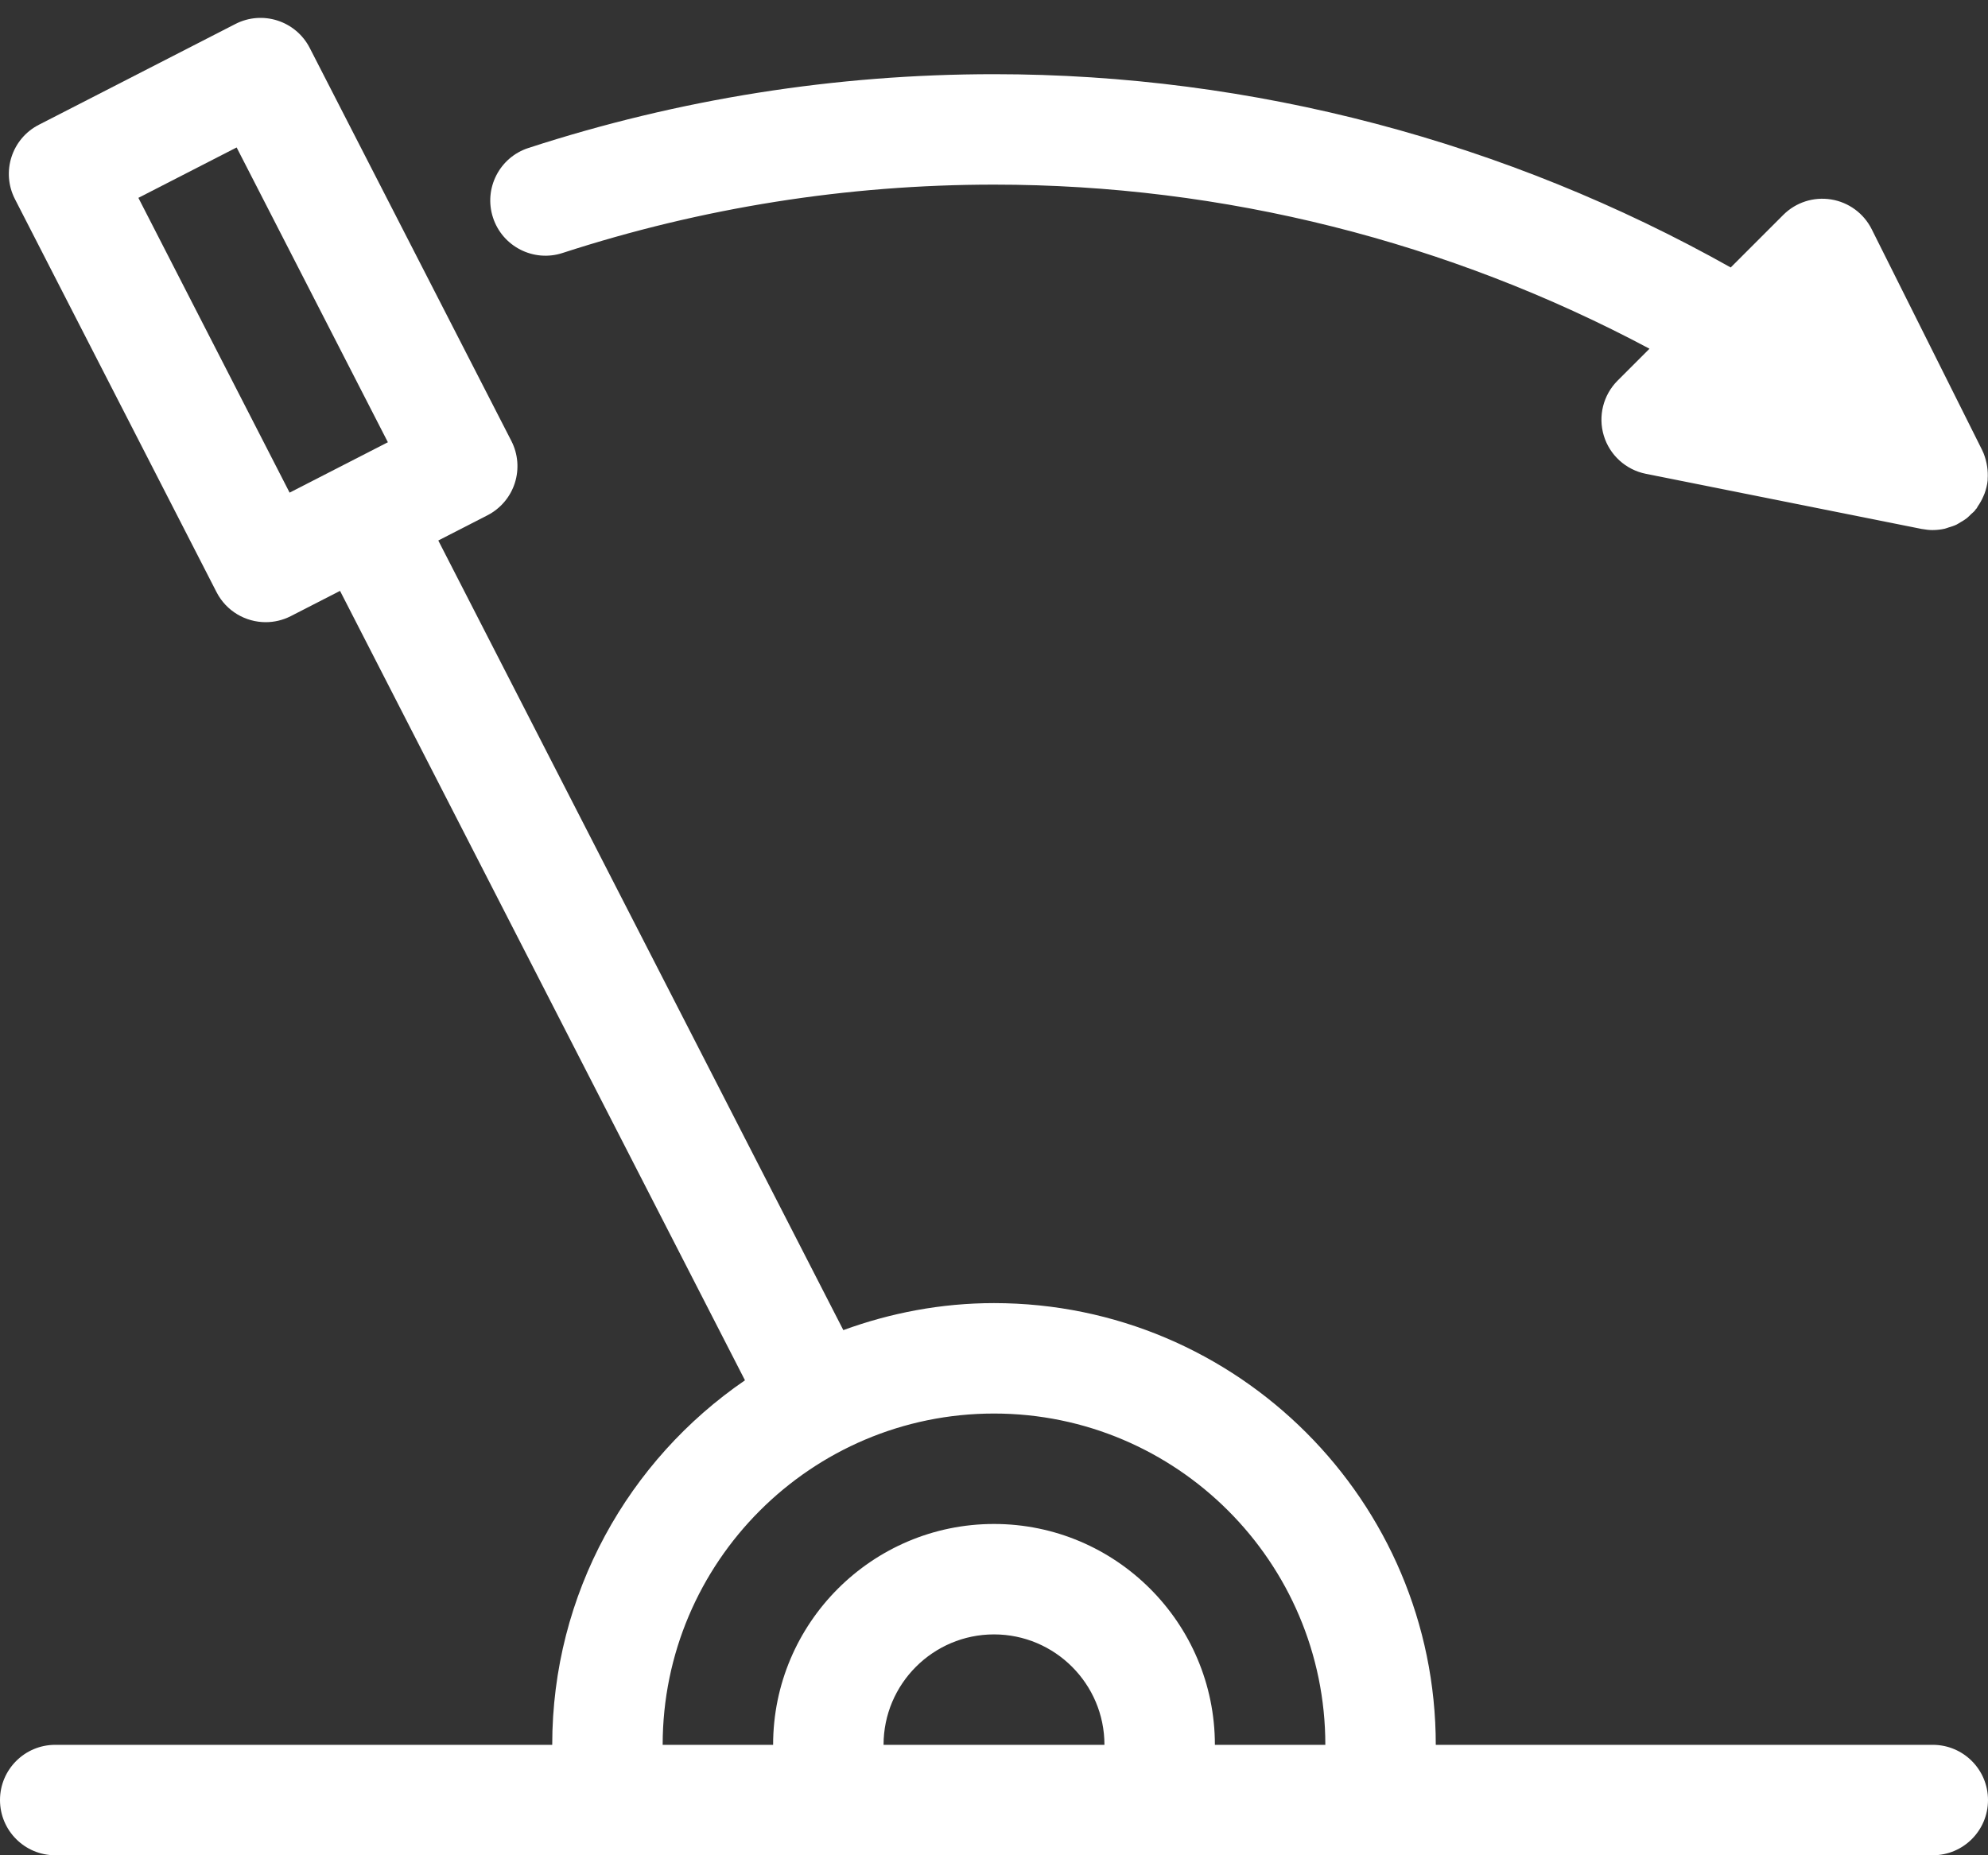
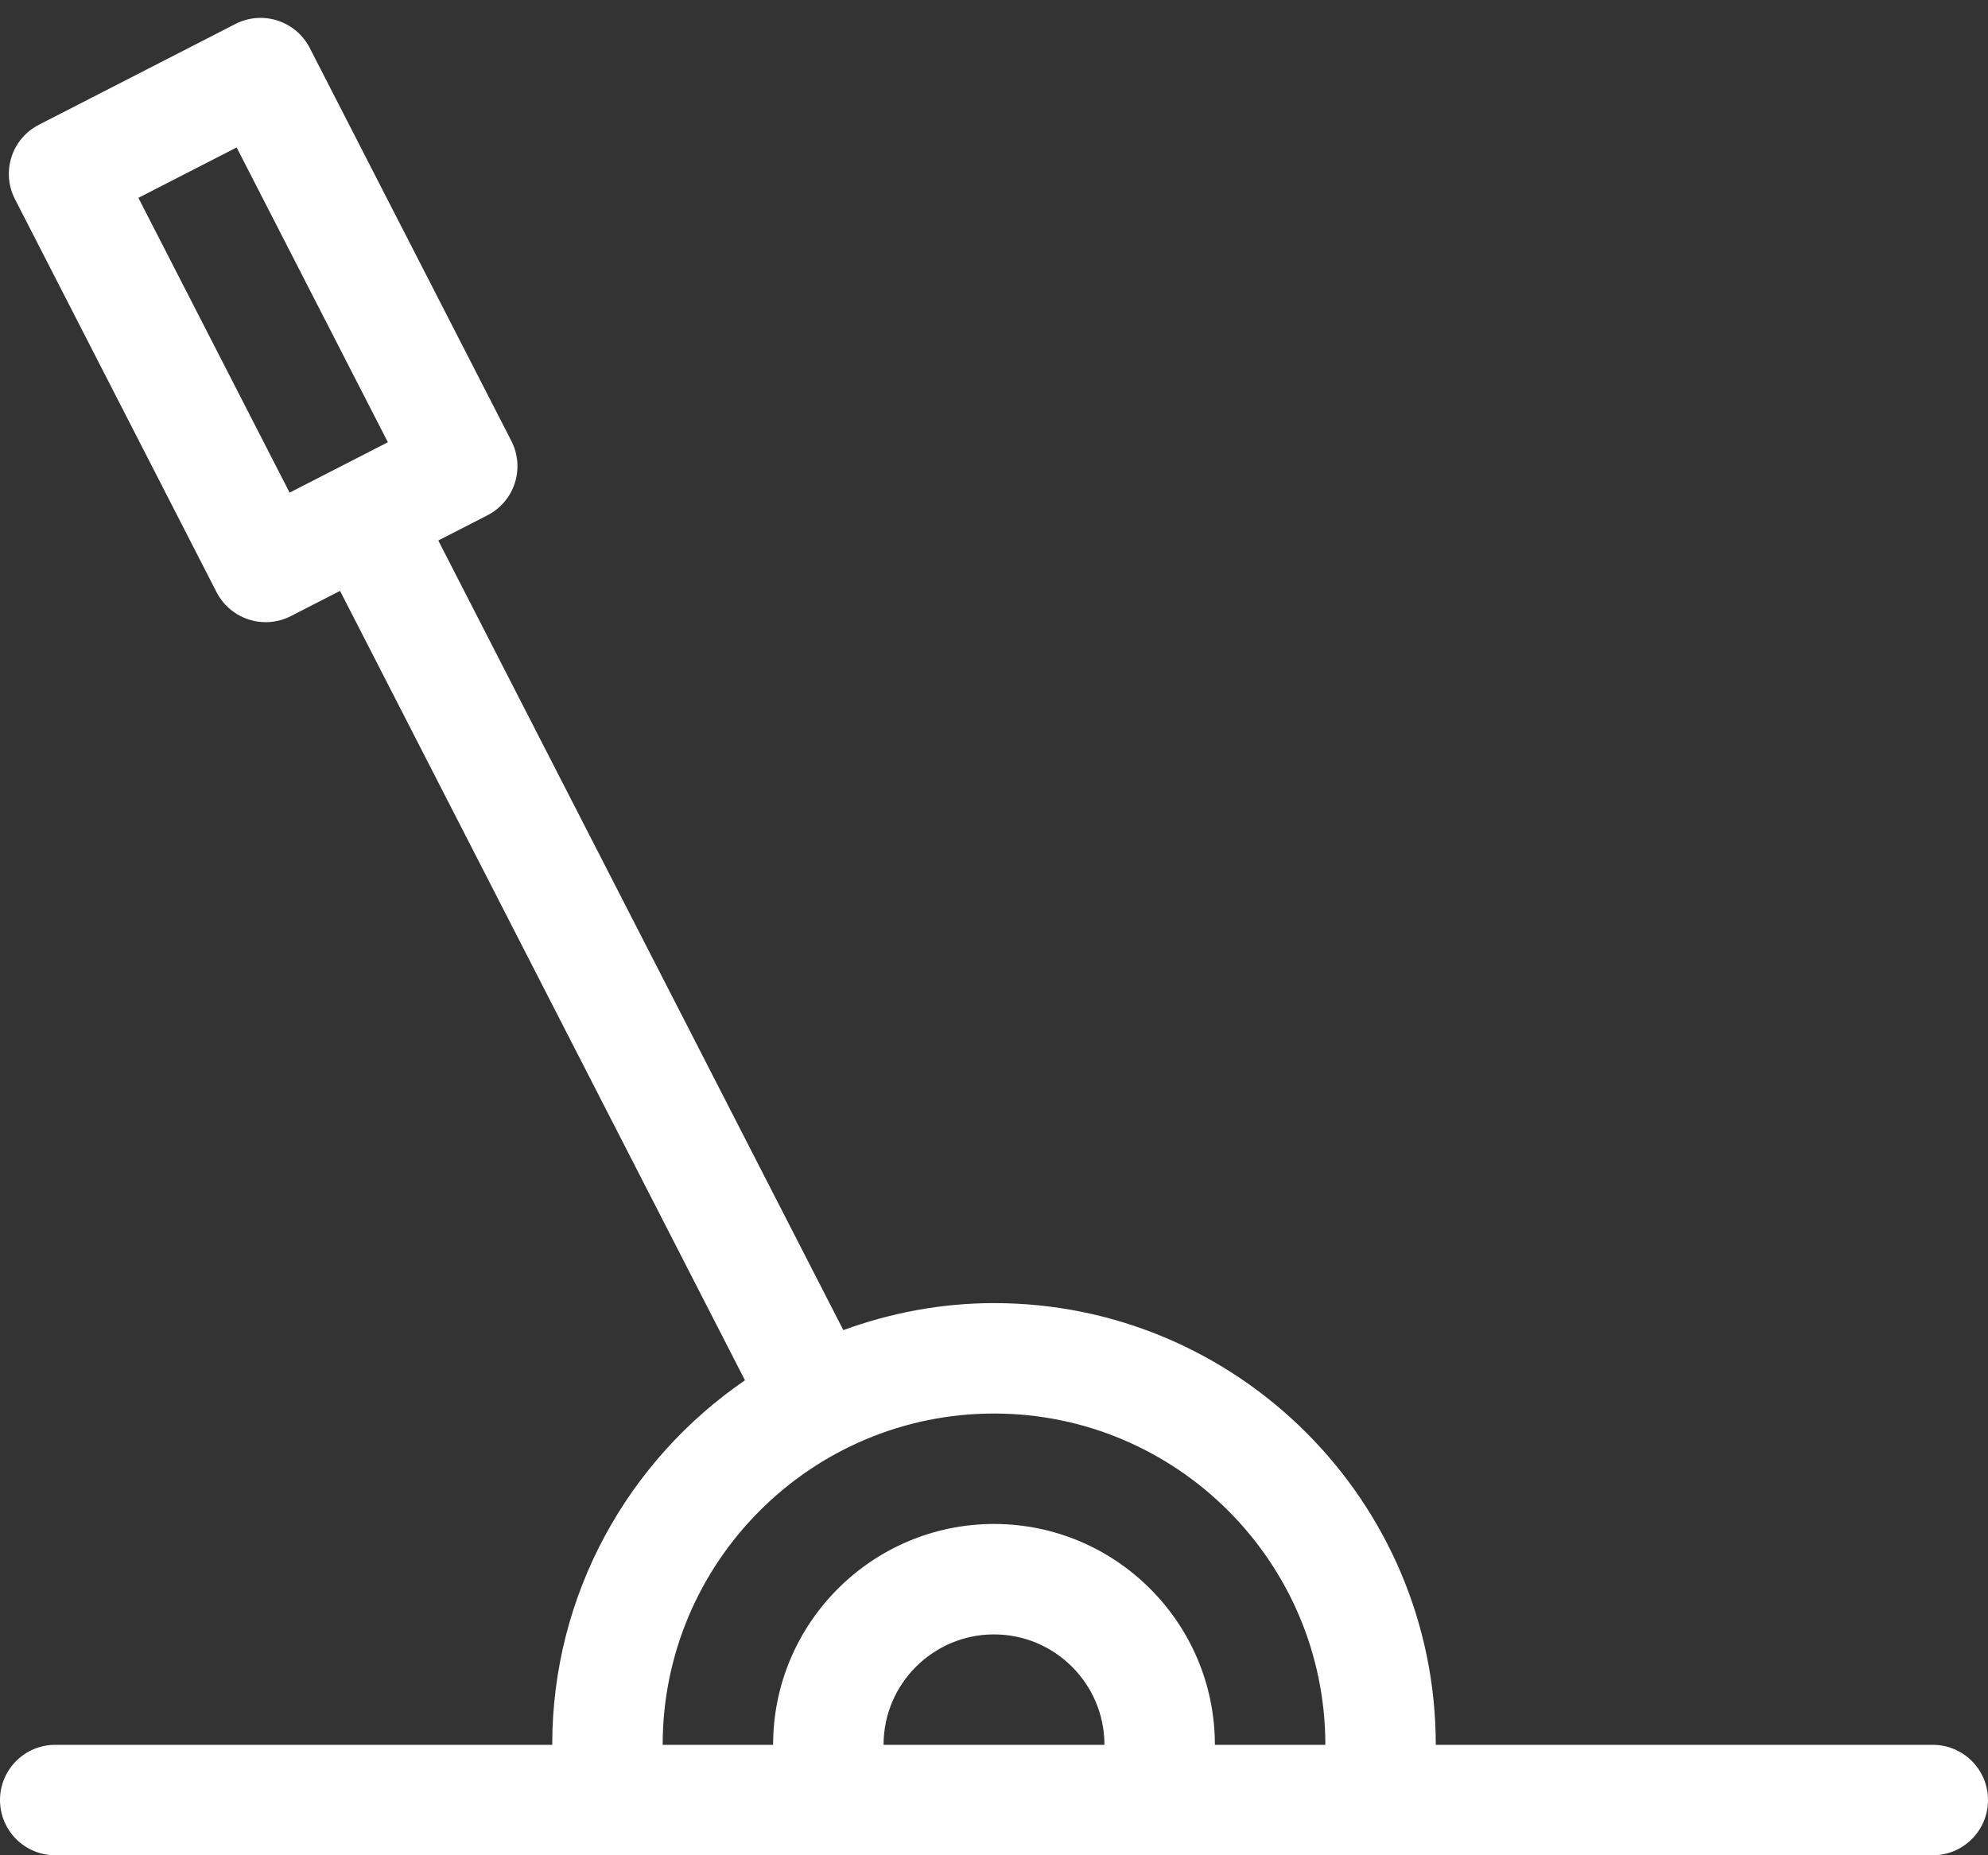
<svg xmlns="http://www.w3.org/2000/svg" width="90px" height="84px" viewBox="0 0 90 84" version="1.1">
  <rect x="0" y="0" width="90" height="84" fill="#333333" stroke="none" />
  <title>noun_lever_1037776</title>
  <desc>Created with Sketch.</desc>
  <defs />
  <g id="Page-1" stroke="none" stroke-width="1" fill="none" fill-rule="evenodd">
    <g id="noun_lever_1037776" transform="translate(-5, 0)" fill="#FFFFFF" fill-rule="nonzero">
      <path d="M92.5,79 L70,79 C70,67.972 61.028,59 50,59 C47.602,59 45.311,59.446 43.179,60.223 L24.842,24.472 L27.067,23.331 C27.657,23.028 28.103,22.504 28.306,21.873 C28.509,21.241 28.453,20.556 28.151,19.966 L19.022,2.17 C18.391,0.942 16.886,0.455 15.657,1.086 L6.76,5.649 C5.531,6.279 5.046,7.786 5.676,9.014 L14.803,26.81 C15.246,27.673 16.121,28.17 17.03,28.17 C17.414,28.17 17.803,28.081 18.169,27.894 L20.394,26.753 L38.726,62.495 C33.462,66.102 30,72.152 30,79 L7.5,79 C6.119,79 5,80.119 5,81.5 C5,82.881 6.119,84 7.5,84 L32.5,84 L67.5,84 L92.5,84 C93.881,84 95,82.881 95,81.5 C95,80.119 93.881,79 92.5,79 Z M18.111,22.305 L11.265,8.958 L15.713,6.676 L22.56,20.023 L18.111,22.305 Z M45,79 C45,76.243 47.243,74 50,74 C52.757,74 55,76.243 55,79 L45,79 Z M60,79 C60,73.486 55.514,69 50,69 C44.486,69 40,73.486 40,79 L35,79 C35,70.729 41.729,64 50,64 C58.271,64 65,70.729 65,79 L60,79 Z" id="Shape" />
-       <path d="M77.607,19.725 C77.874,20.607 78.605,21.271 79.509,21.452 L92.009,23.952 C92.017,23.954 92.025,23.953 92.033,23.954 C92.188,23.983 92.343,24 92.499,24 C92.499,24 92.499,24 92.499,24 C92.499,24 92.499,24 92.499,24 C92.503,24 92.506,23.999 92.51,23.999 C92.691,23.998 92.87,23.977 93.047,23.937 C93.106,23.924 93.16,23.898 93.218,23.881 C93.337,23.845 93.455,23.809 93.568,23.756 C93.634,23.725 93.693,23.682 93.756,23.645 C93.852,23.589 93.948,23.534 94.038,23.464 C94.105,23.411 94.163,23.348 94.225,23.288 C94.284,23.231 94.349,23.184 94.403,23.12 C94.419,23.102 94.428,23.08 94.444,23.061 C94.457,23.045 94.474,23.034 94.486,23.017 C94.508,22.988 94.518,22.954 94.538,22.924 C94.636,22.785 94.717,22.64 94.783,22.488 C94.804,22.44 94.826,22.395 94.844,22.346 C94.914,22.152 94.965,21.953 94.985,21.751 C94.988,21.725 94.984,21.699 94.986,21.672 C94.998,21.492 94.989,21.312 94.963,21.134 C94.955,21.079 94.946,21.026 94.934,20.971 C94.891,20.771 94.831,20.574 94.739,20.388 C94.738,20.386 94.738,20.383 94.736,20.38 L94.734,20.377 C94.734,20.376 94.733,20.375 94.733,20.374 L89.736,10.38 C89.377,9.661 88.693,9.159 87.9,9.03 C87.102,8.902 86.3,9.162 85.732,9.73 L83.352,12.11 C73.227,6.422 61.744,3.359 50,3.359 C42.829,3.359 35.737,4.483 28.922,6.7 C27.609,7.127 26.891,8.537 27.318,9.85 C27.745,11.163 29.158,11.882 30.468,11.454 C36.783,9.4 43.354,8.359 50,8.359 C60.408,8.359 70.598,10.95 79.675,15.789 L78.232,17.232 C77.58,17.884 77.34,18.842 77.607,19.725 Z" id="Shape" />
    </g>
  </g>
</svg>